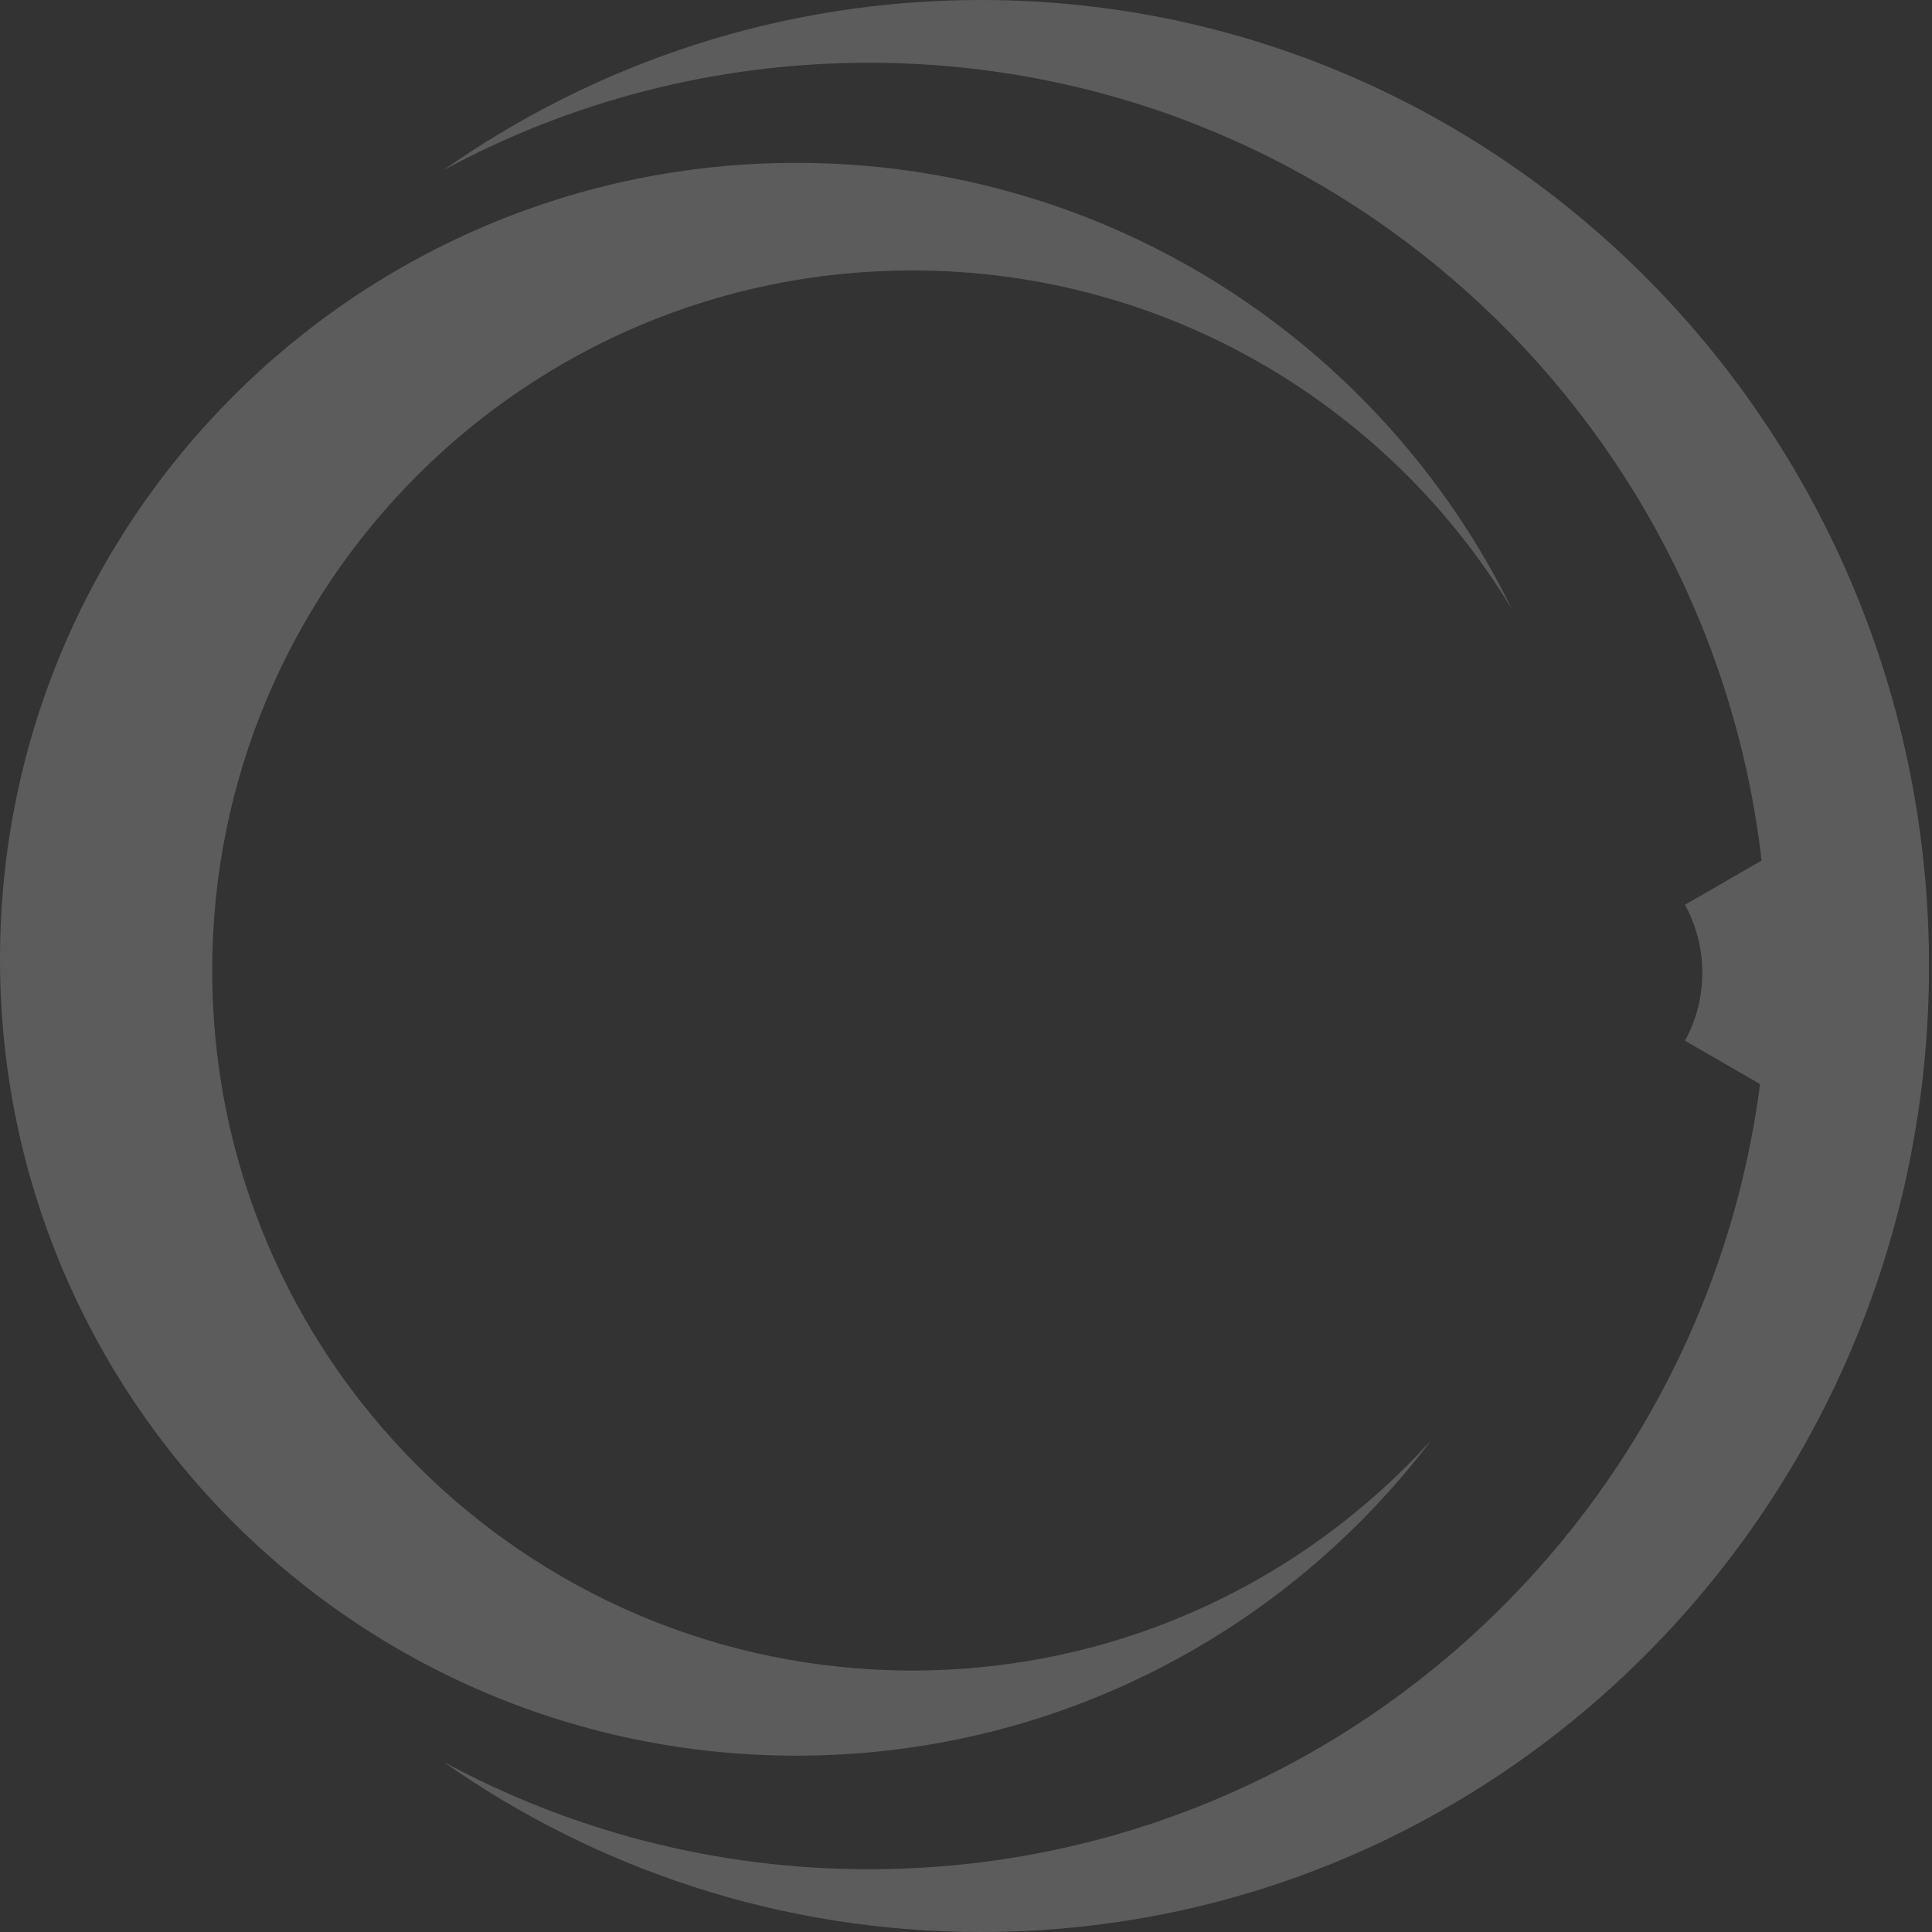
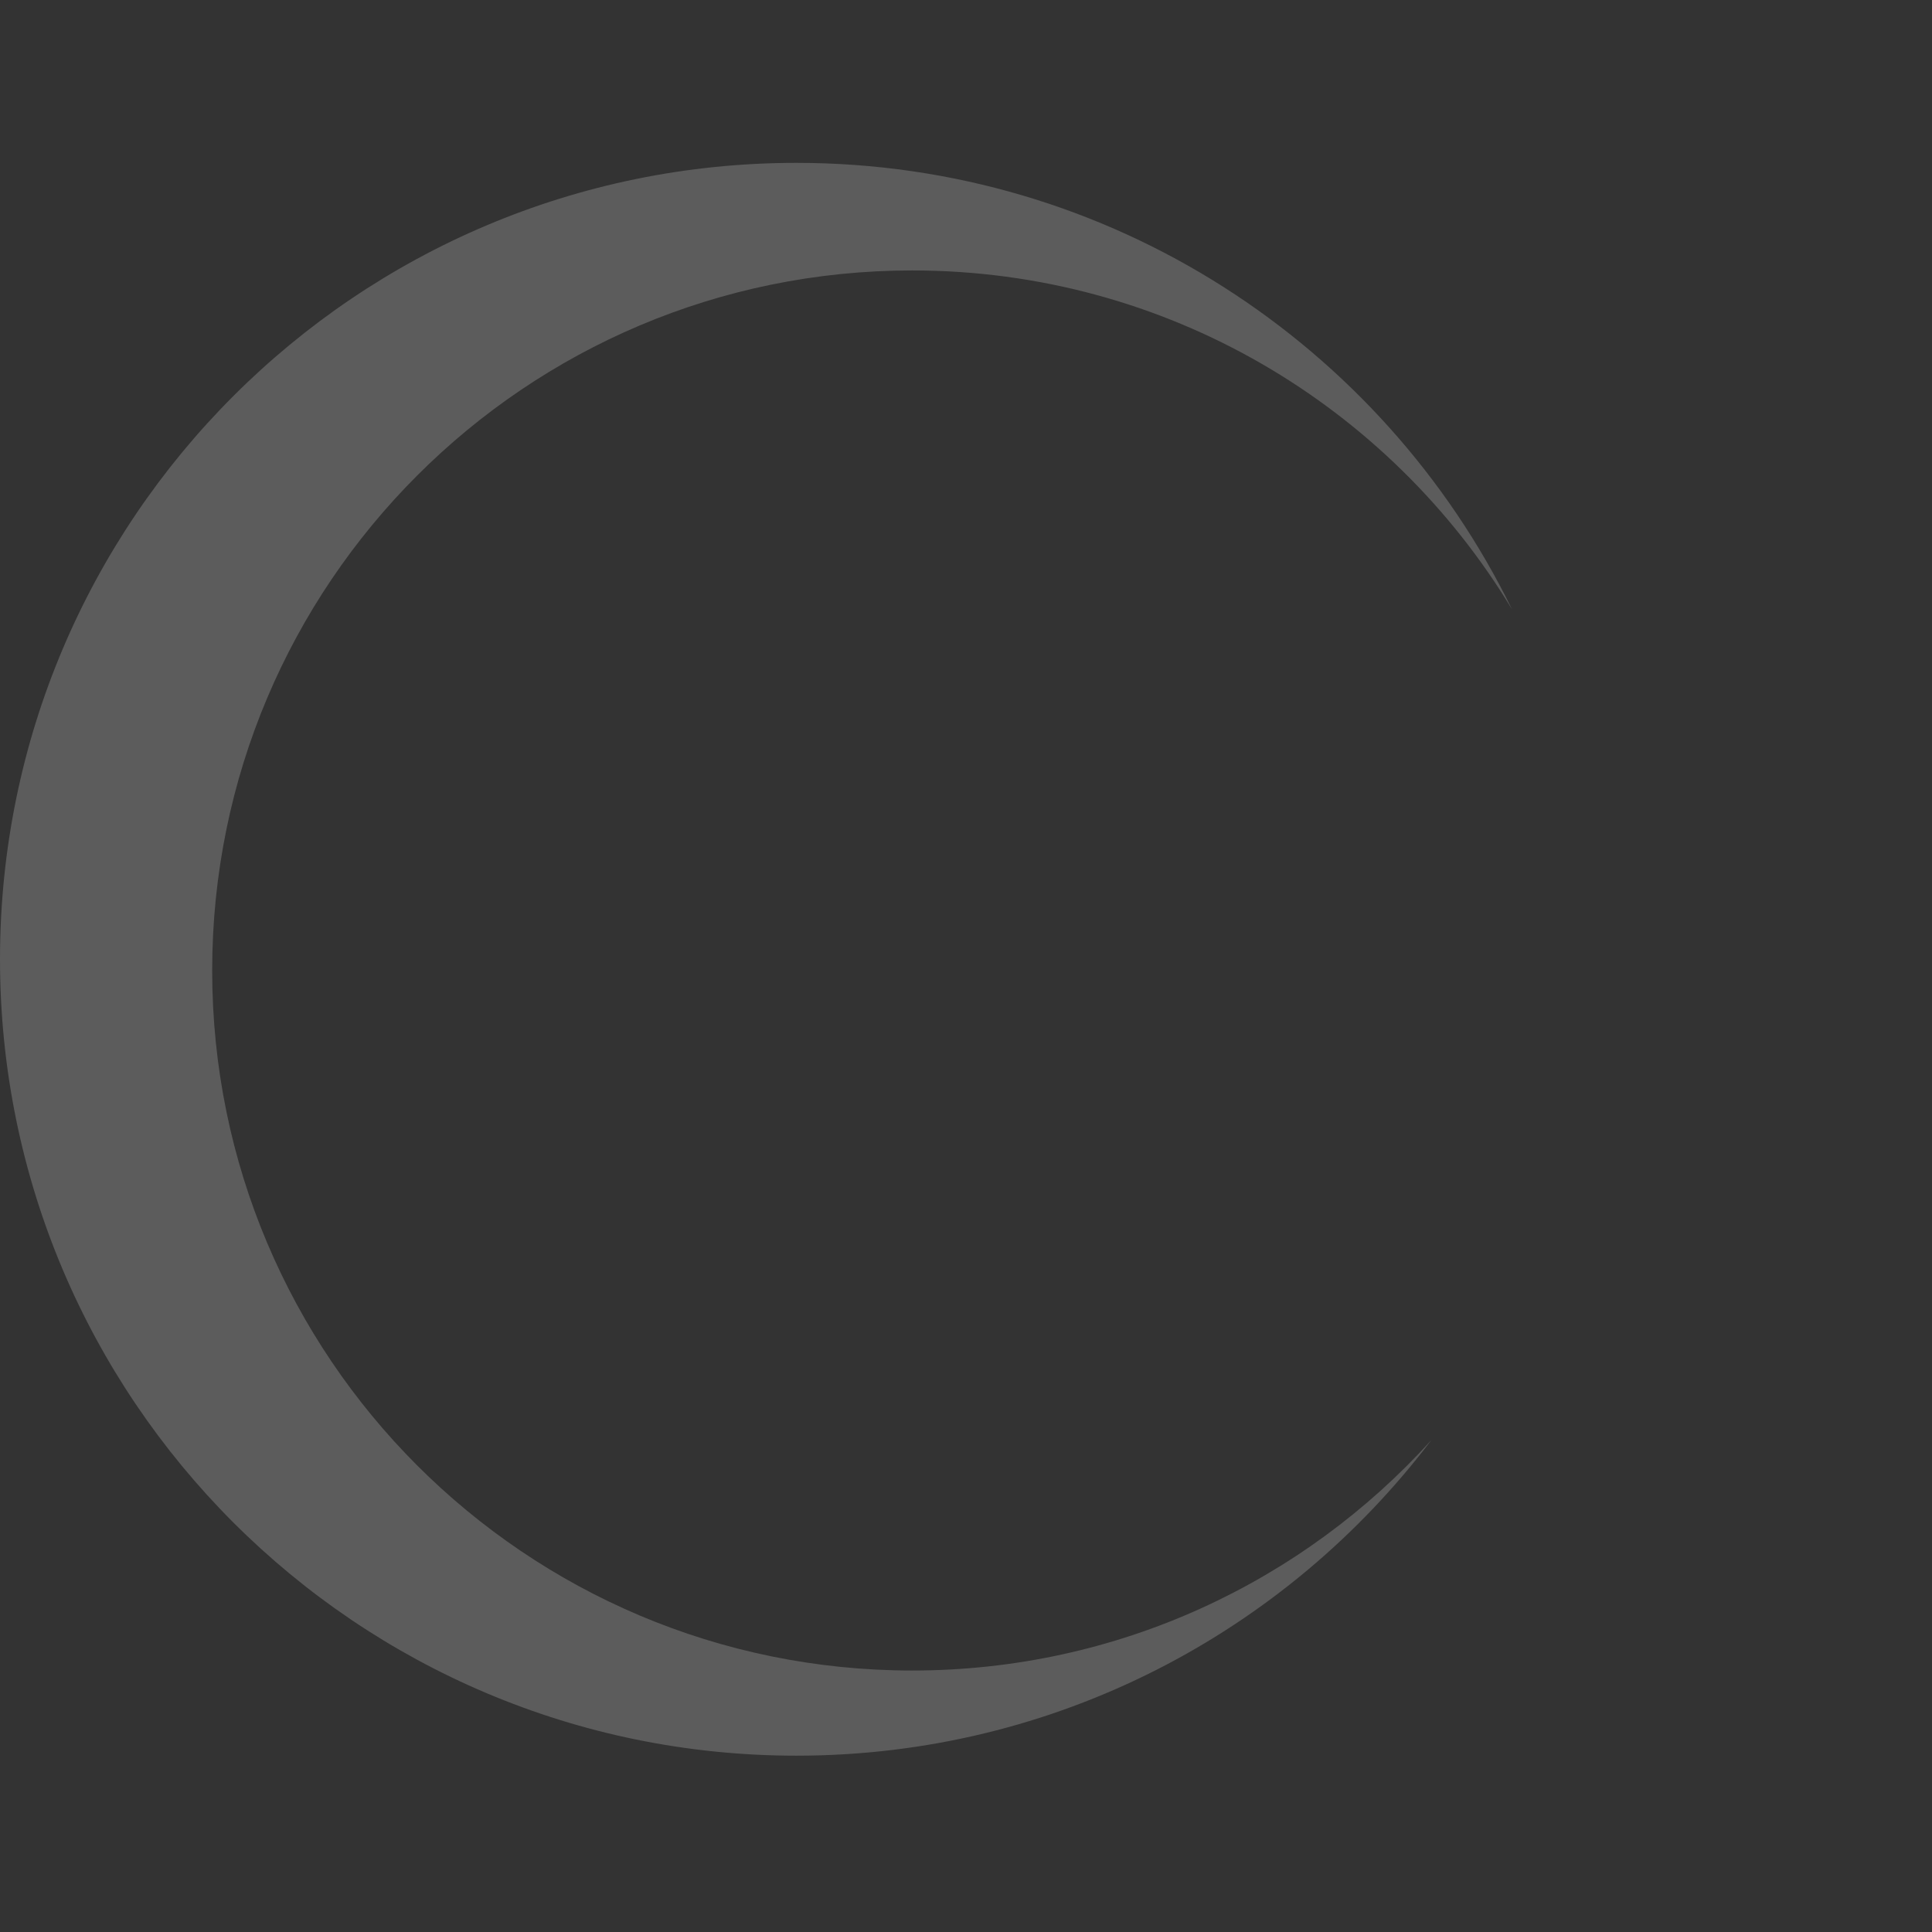
<svg xmlns="http://www.w3.org/2000/svg" width="114" height="114" viewBox="0 0 114 114" fill="none">
  <rect x="0" y="0" width="114" height="114" fill="#333333" stroke="none" />
  <g opacity="0.2">
    <path fill-rule="evenodd" clip-rule="evenodd" d="M84.455 84.979C76.897 93.327 65.974 98.571 53.826 98.571C31.013 98.571 12.52 80.077 12.52 57.265C12.52 34.452 31.013 15.958 53.826 15.958C68.843 15.958 81.989 23.972 89.219 35.957C81.576 20.354 65.539 9.61 46.993 9.61C21.04 9.61 0 30.65 0 56.603C0 82.557 21.04 103.596 46.993 103.596C62.286 103.596 75.874 96.291 84.455 84.979Z" fill="white" />
-     <path fill-rule="evenodd" clip-rule="evenodd" d="M51.27 110.297C42.185 110.297 33.634 108.001 26.16 103.956C35.174 110.291 46.103 114 57.882 114C88.778 114 113.824 88.48 113.824 57C113.824 25.52 88.778 0 57.882 0C46.103 0 35.174 3.71 26.159 10.045C33.633 5.999 42.185 3.703 51.27 3.703C78.464 3.703 100.878 24.274 103.945 50.777L99.425 53.386C100.077 54.578 100.448 55.945 100.448 57.399C100.448 58.852 100.077 60.22 99.425 61.411L103.853 63.967C100.457 90.11 78.209 110.297 51.27 110.297Z" fill="white" />
  </g>
</svg>